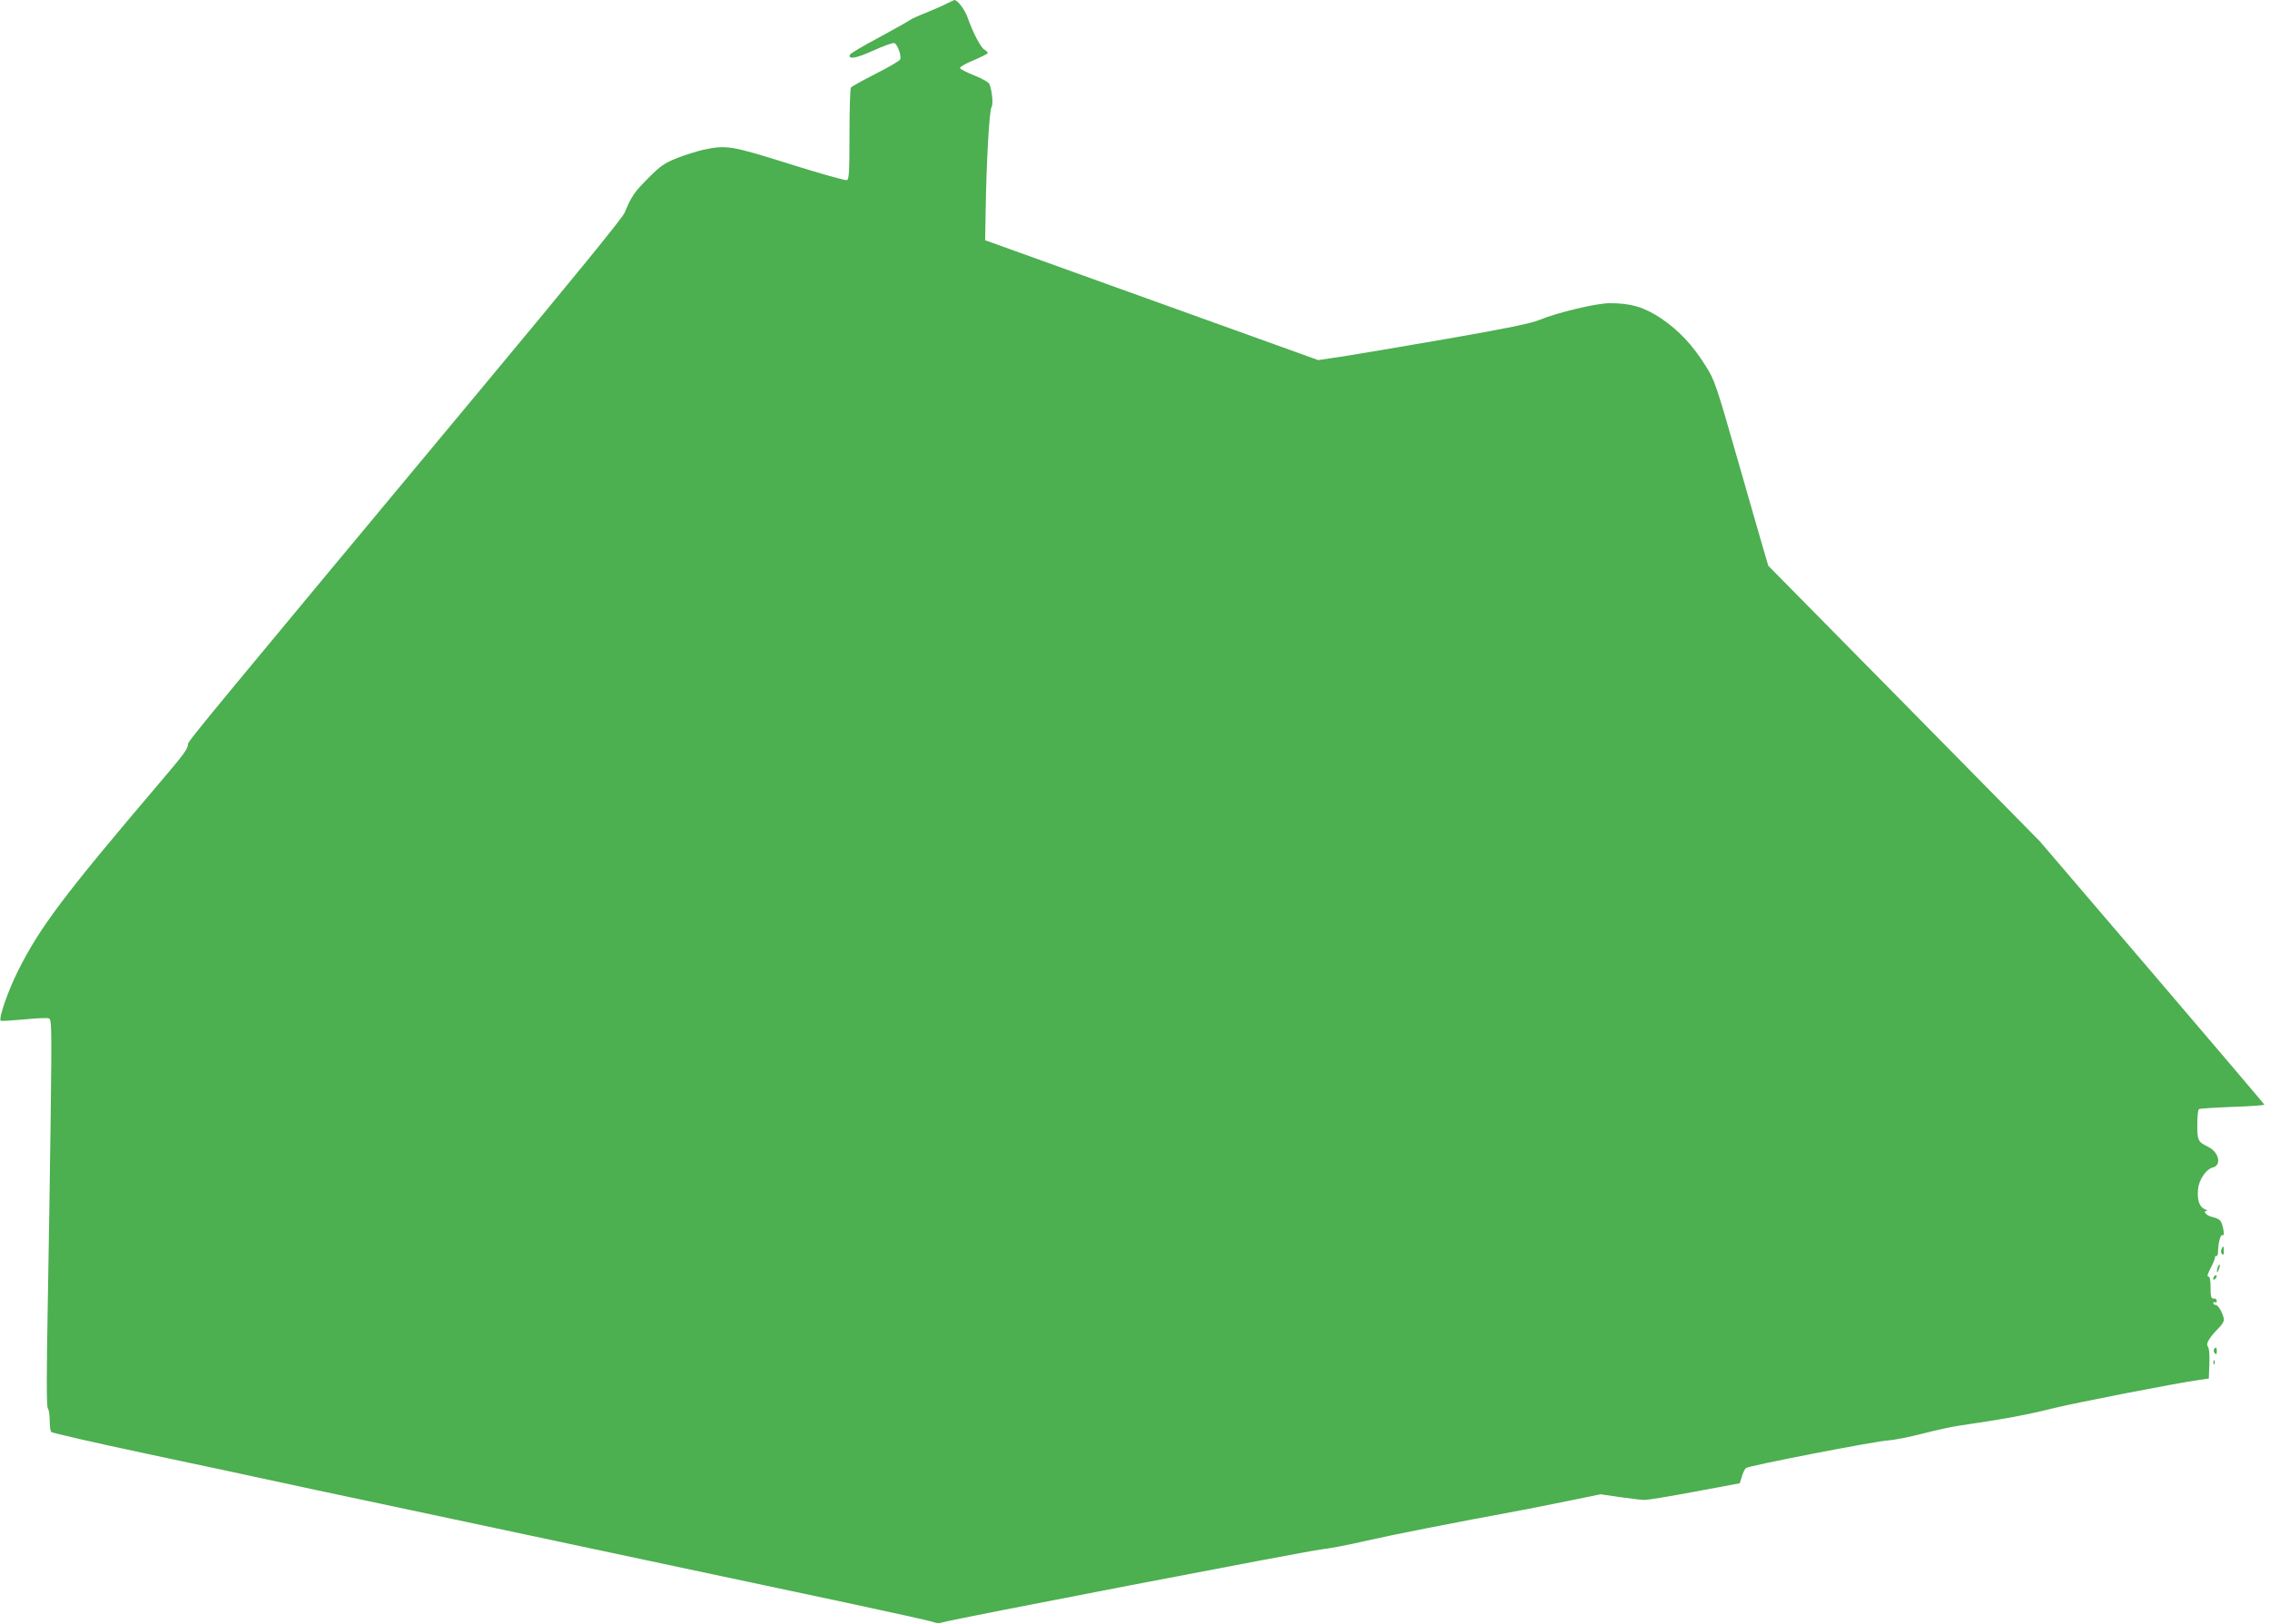
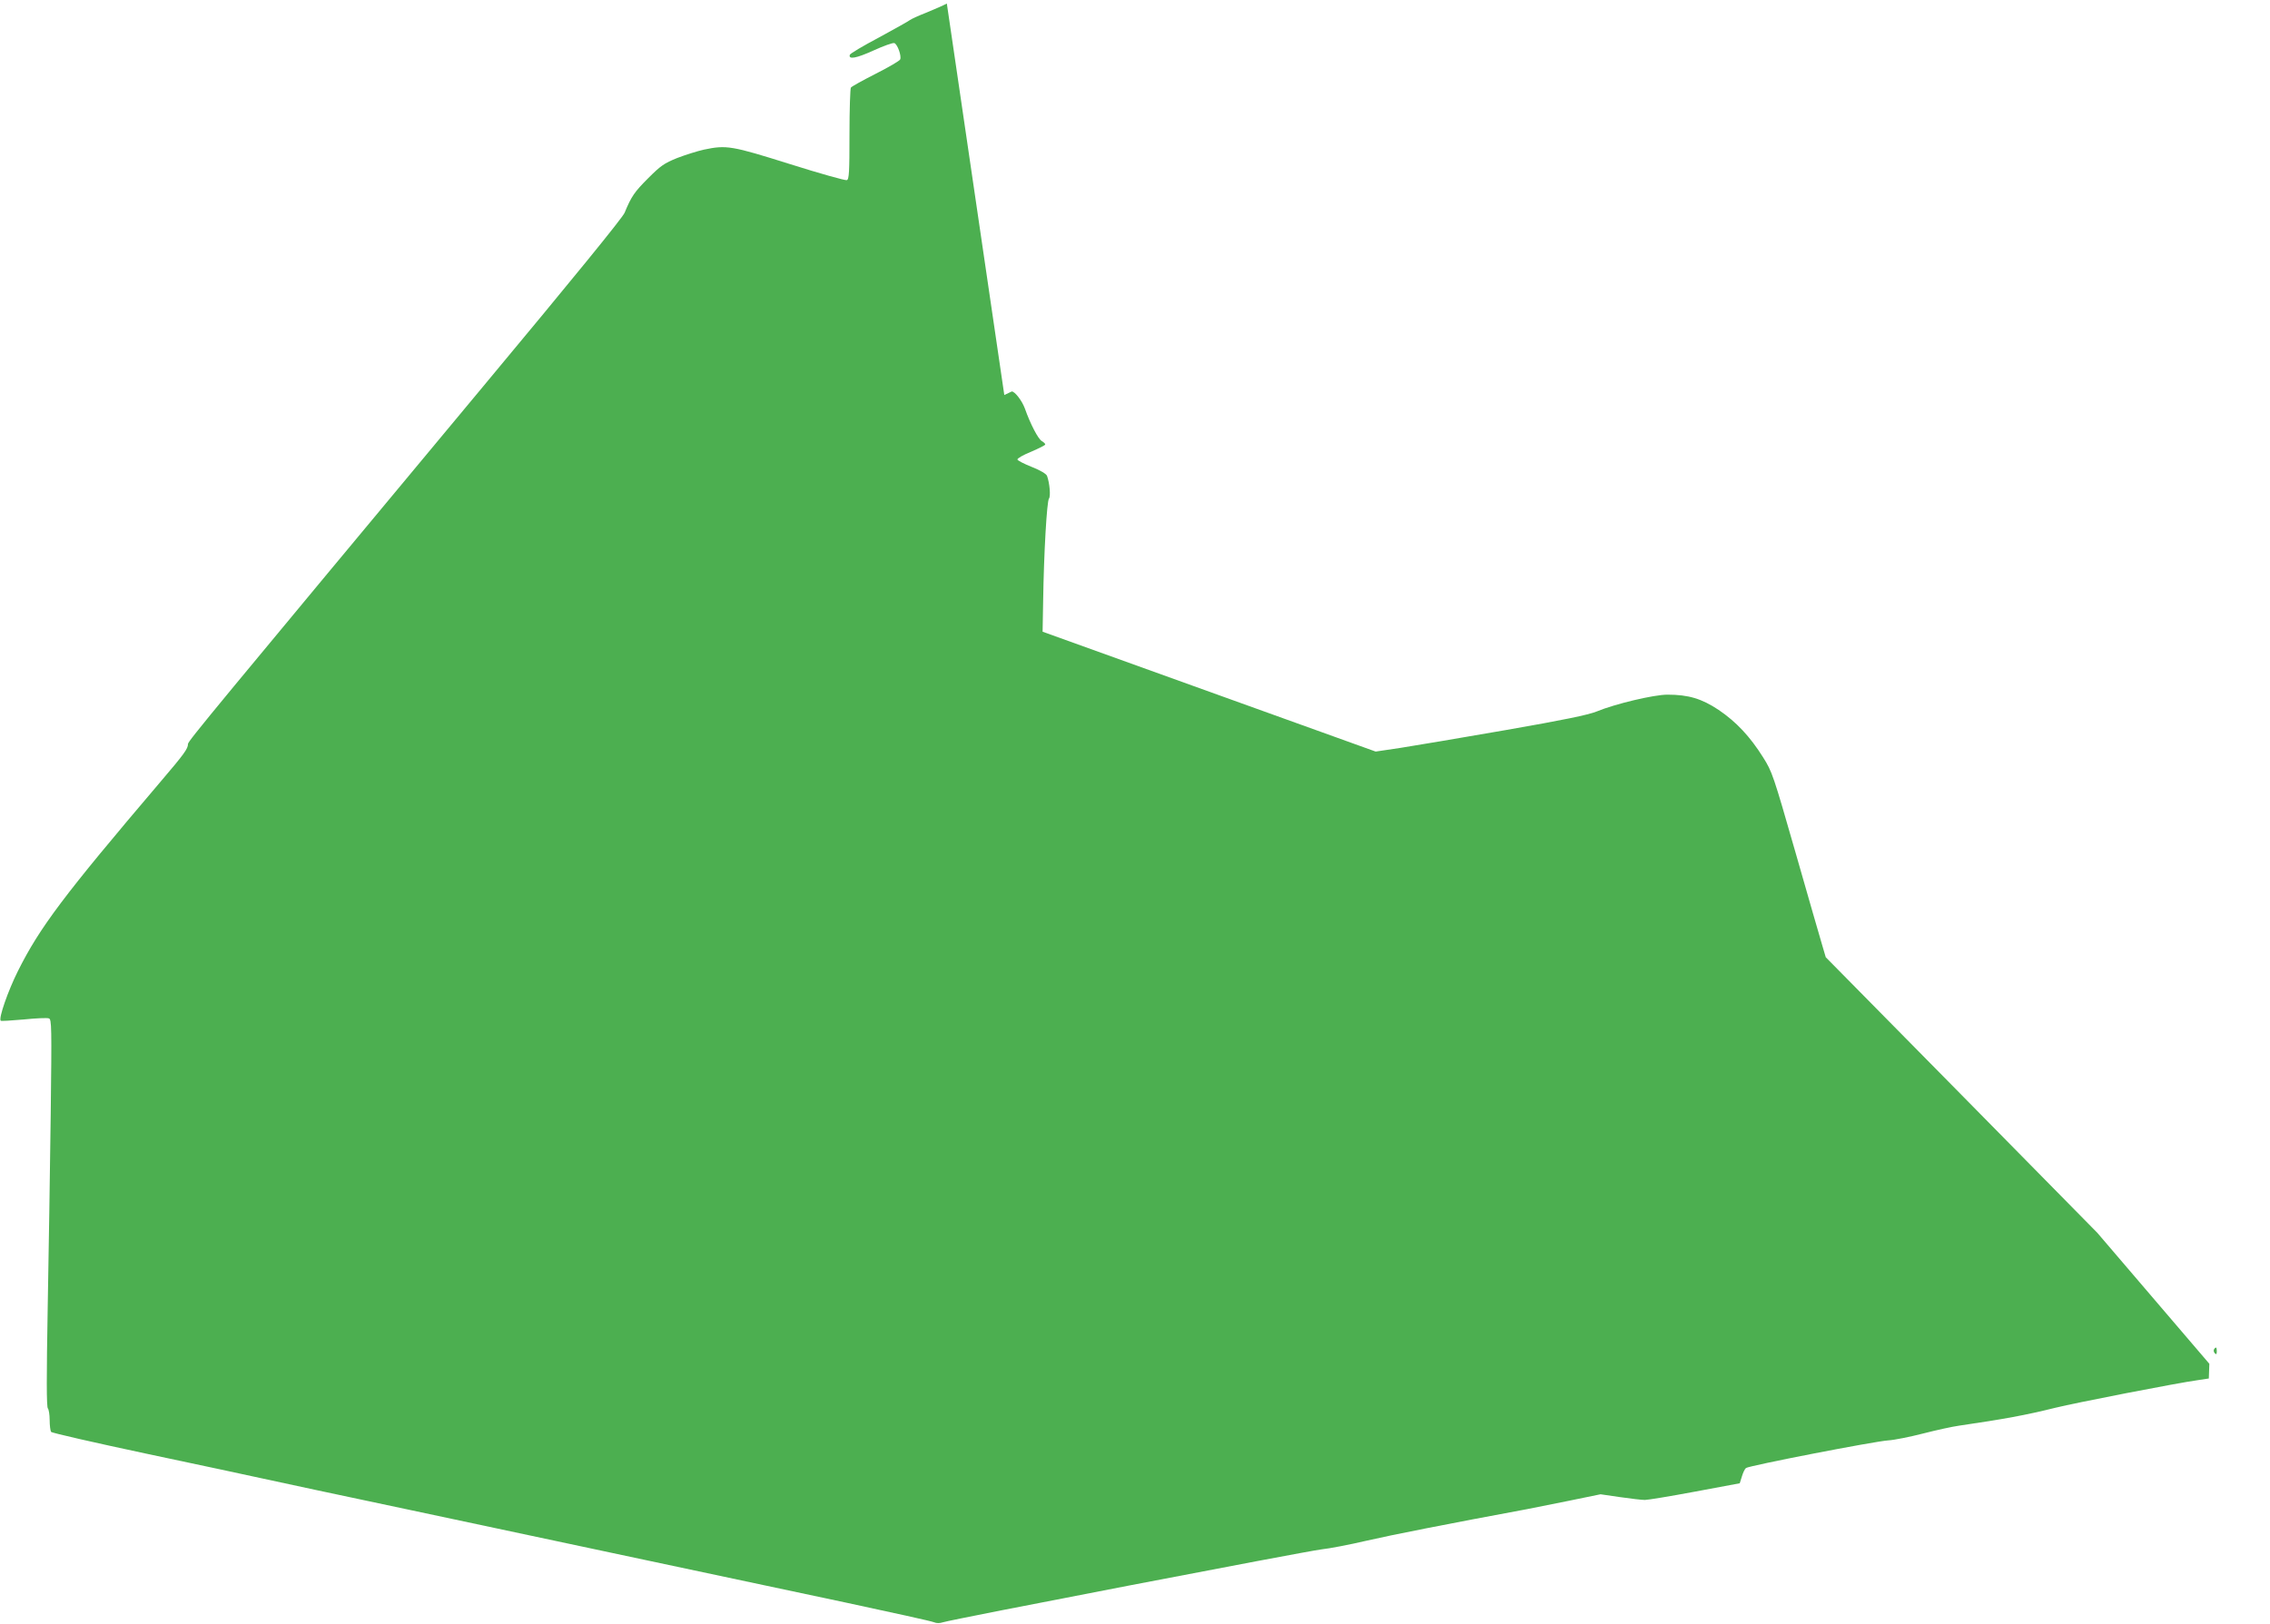
<svg xmlns="http://www.w3.org/2000/svg" version="1.0" width="1280pt" height="916pt" viewBox="0 0 1280 916" preserveAspectRatio="xMidYMid meet">
  <g transform="translate(0,916) scale(0.1,-0.1)" fill="#4caf50" stroke="none">
-     <path d="M5339 9140 c-20 -11 -72 -33 -115 -51 -44 -17 -85 -36 -93 -42 -7 -6 -86 -50 -174 -98 -89 -47 -163 -91 -165 -98 -9 -28 36 -20 133 24 57 26 110 45 118 42 18 -7 41 -72 33 -92 -3 -8 -65 -44 -138 -81 -73 -37 -136 -72 -140 -78 -4 -6 -8 -125 -8 -264 0 -212 -2 -254 -15 -258 -8 -3 -151 37 -319 90 -331 104 -359 109 -487 82 -36 -8 -103 -29 -150 -47 -74 -30 -93 -43 -164 -114 -78 -78 -95 -103 -133 -195 -13 -30 -285 -364 -798 -980 -1520 -1827 -1664 -2000 -1664 -2016 0 -27 -20 -55 -159 -218 -542 -637 -677 -817 -800 -1063 -56 -112 -110 -267 -97 -280 2 -3 61 1 130 7 69 7 132 10 142 6 15 -6 16 -44 10 -539 -4 -292 -11 -784 -17 -1091 -7 -390 -7 -562 1 -570 5 -5 10 -35 10 -65 0 -31 4 -61 8 -67 4 -6 246 -61 537 -123 292 -62 589 -125 660 -141 72 -16 441 -95 820 -175 380 -81 983 -209 1340 -285 358 -76 864 -184 1125 -239 261 -56 485 -105 497 -111 14 -6 32 -6 50 0 47 16 2042 400 2133 411 47 5 161 27 255 49 138 32 463 96 905 178 30 6 136 27 235 47 l180 37 110 -16 c61 -9 124 -16 140 -16 17 0 144 21 283 47 l252 47 12 38 c6 21 16 42 23 48 15 13 725 151 803 156 34 2 123 20 197 39 74 19 165 39 202 44 253 37 374 59 543 101 113 28 687 140 805 156 l60 9 3 83 c2 52 -1 89 -9 98 -12 15 9 50 61 103 17 16 30 37 30 46 0 28 -31 85 -46 85 -8 0 -14 5 -14 11 0 5 5 7 10 4 6 -3 10 0 10 8 0 8 -8 14 -17 13 -15 -1 -18 8 -18 62 0 44 -4 62 -13 62 -8 0 -4 15 13 47 14 27 25 54 25 61 0 7 4 11 8 8 5 -3 9 9 9 27 2 52 14 97 26 90 14 -8 2 64 -14 83 -6 7 -26 16 -44 20 -32 6 -57 33 -32 35 7 0 2 4 -11 9 -30 12 -43 51 -38 111 5 55 45 114 83 124 51 12 36 85 -23 115 -61 30 -64 37 -64 126 0 46 4 85 9 88 5 4 91 9 190 13 100 3 180 9 179 13 -2 4 -287 340 -634 746 l-632 739 -765 777 -766 777 -20 68 c-11 37 -79 272 -150 521 -126 439 -132 457 -183 538 -74 118 -152 201 -251 268 -95 63 -169 86 -289 86 -76 0 -295 -52 -399 -95 -47 -19 -186 -48 -514 -105 -247 -43 -514 -88 -591 -100 l-141 -21 -939 338 -939 338 3 170 c4 273 21 567 33 581 10 13 4 87 -11 128 -4 11 -37 31 -85 50 -43 17 -80 36 -82 42 -2 6 32 26 77 44 44 19 80 37 80 41 0 5 -9 13 -19 19 -20 10 -65 96 -96 184 -16 44 -57 97 -74 96 -3 -1 -22 -10 -42 -20z" />
-     <path d="M12526 2113 c-4 -9 -2 -21 4 -27 7 -7 10 -2 10 17 0 31 -5 34 -14 10z" />
-     <path d="M12506 2015 c-3 -9 -6 -22 -5 -28 0 -7 5 -1 10 12 5 13 8 26 5 28 -2 2 -6 -3 -10 -12z" />
-     <path d="M12487 1963 c-4 -3 -7 -11 -7 -17 0 -6 5 -5 12 2 6 6 9 14 7 17 -3 3 -9 2 -12 -2z" />
+     <path d="M5339 9140 c-20 -11 -72 -33 -115 -51 -44 -17 -85 -36 -93 -42 -7 -6 -86 -50 -174 -98 -89 -47 -163 -91 -165 -98 -9 -28 36 -20 133 24 57 26 110 45 118 42 18 -7 41 -72 33 -92 -3 -8 -65 -44 -138 -81 -73 -37 -136 -72 -140 -78 -4 -6 -8 -125 -8 -264 0 -212 -2 -254 -15 -258 -8 -3 -151 37 -319 90 -331 104 -359 109 -487 82 -36 -8 -103 -29 -150 -47 -74 -30 -93 -43 -164 -114 -78 -78 -95 -103 -133 -195 -13 -30 -285 -364 -798 -980 -1520 -1827 -1664 -2000 -1664 -2016 0 -27 -20 -55 -159 -218 -542 -637 -677 -817 -800 -1063 -56 -112 -110 -267 -97 -280 2 -3 61 1 130 7 69 7 132 10 142 6 15 -6 16 -44 10 -539 -4 -292 -11 -784 -17 -1091 -7 -390 -7 -562 1 -570 5 -5 10 -35 10 -65 0 -31 4 -61 8 -67 4 -6 246 -61 537 -123 292 -62 589 -125 660 -141 72 -16 441 -95 820 -175 380 -81 983 -209 1340 -285 358 -76 864 -184 1125 -239 261 -56 485 -105 497 -111 14 -6 32 -6 50 0 47 16 2042 400 2133 411 47 5 161 27 255 49 138 32 463 96 905 178 30 6 136 27 235 47 l180 37 110 -16 c61 -9 124 -16 140 -16 17 0 144 21 283 47 l252 47 12 38 c6 21 16 42 23 48 15 13 725 151 803 156 34 2 123 20 197 39 74 19 165 39 202 44 253 37 374 59 543 101 113 28 687 140 805 156 l60 9 3 83 l-632 739 -765 777 -766 777 -20 68 c-11 37 -79 272 -150 521 -126 439 -132 457 -183 538 -74 118 -152 201 -251 268 -95 63 -169 86 -289 86 -76 0 -295 -52 -399 -95 -47 -19 -186 -48 -514 -105 -247 -43 -514 -88 -591 -100 l-141 -21 -939 338 -939 338 3 170 c4 273 21 567 33 581 10 13 4 87 -11 128 -4 11 -37 31 -85 50 -43 17 -80 36 -82 42 -2 6 32 26 77 44 44 19 80 37 80 41 0 5 -9 13 -19 19 -20 10 -65 96 -96 184 -16 44 -57 97 -74 96 -3 -1 -22 -10 -42 -20z" />
    <path d="M12484 1549 c-3 -6 -1 -16 5 -22 8 -8 11 -5 11 11 0 24 -5 28 -16 11z" />
-     <path d="M12481 1474 c0 -11 3 -14 6 -6 3 7 2 16 -1 19 -3 4 -6 -2 -5 -13z" />
  </g>
</svg>